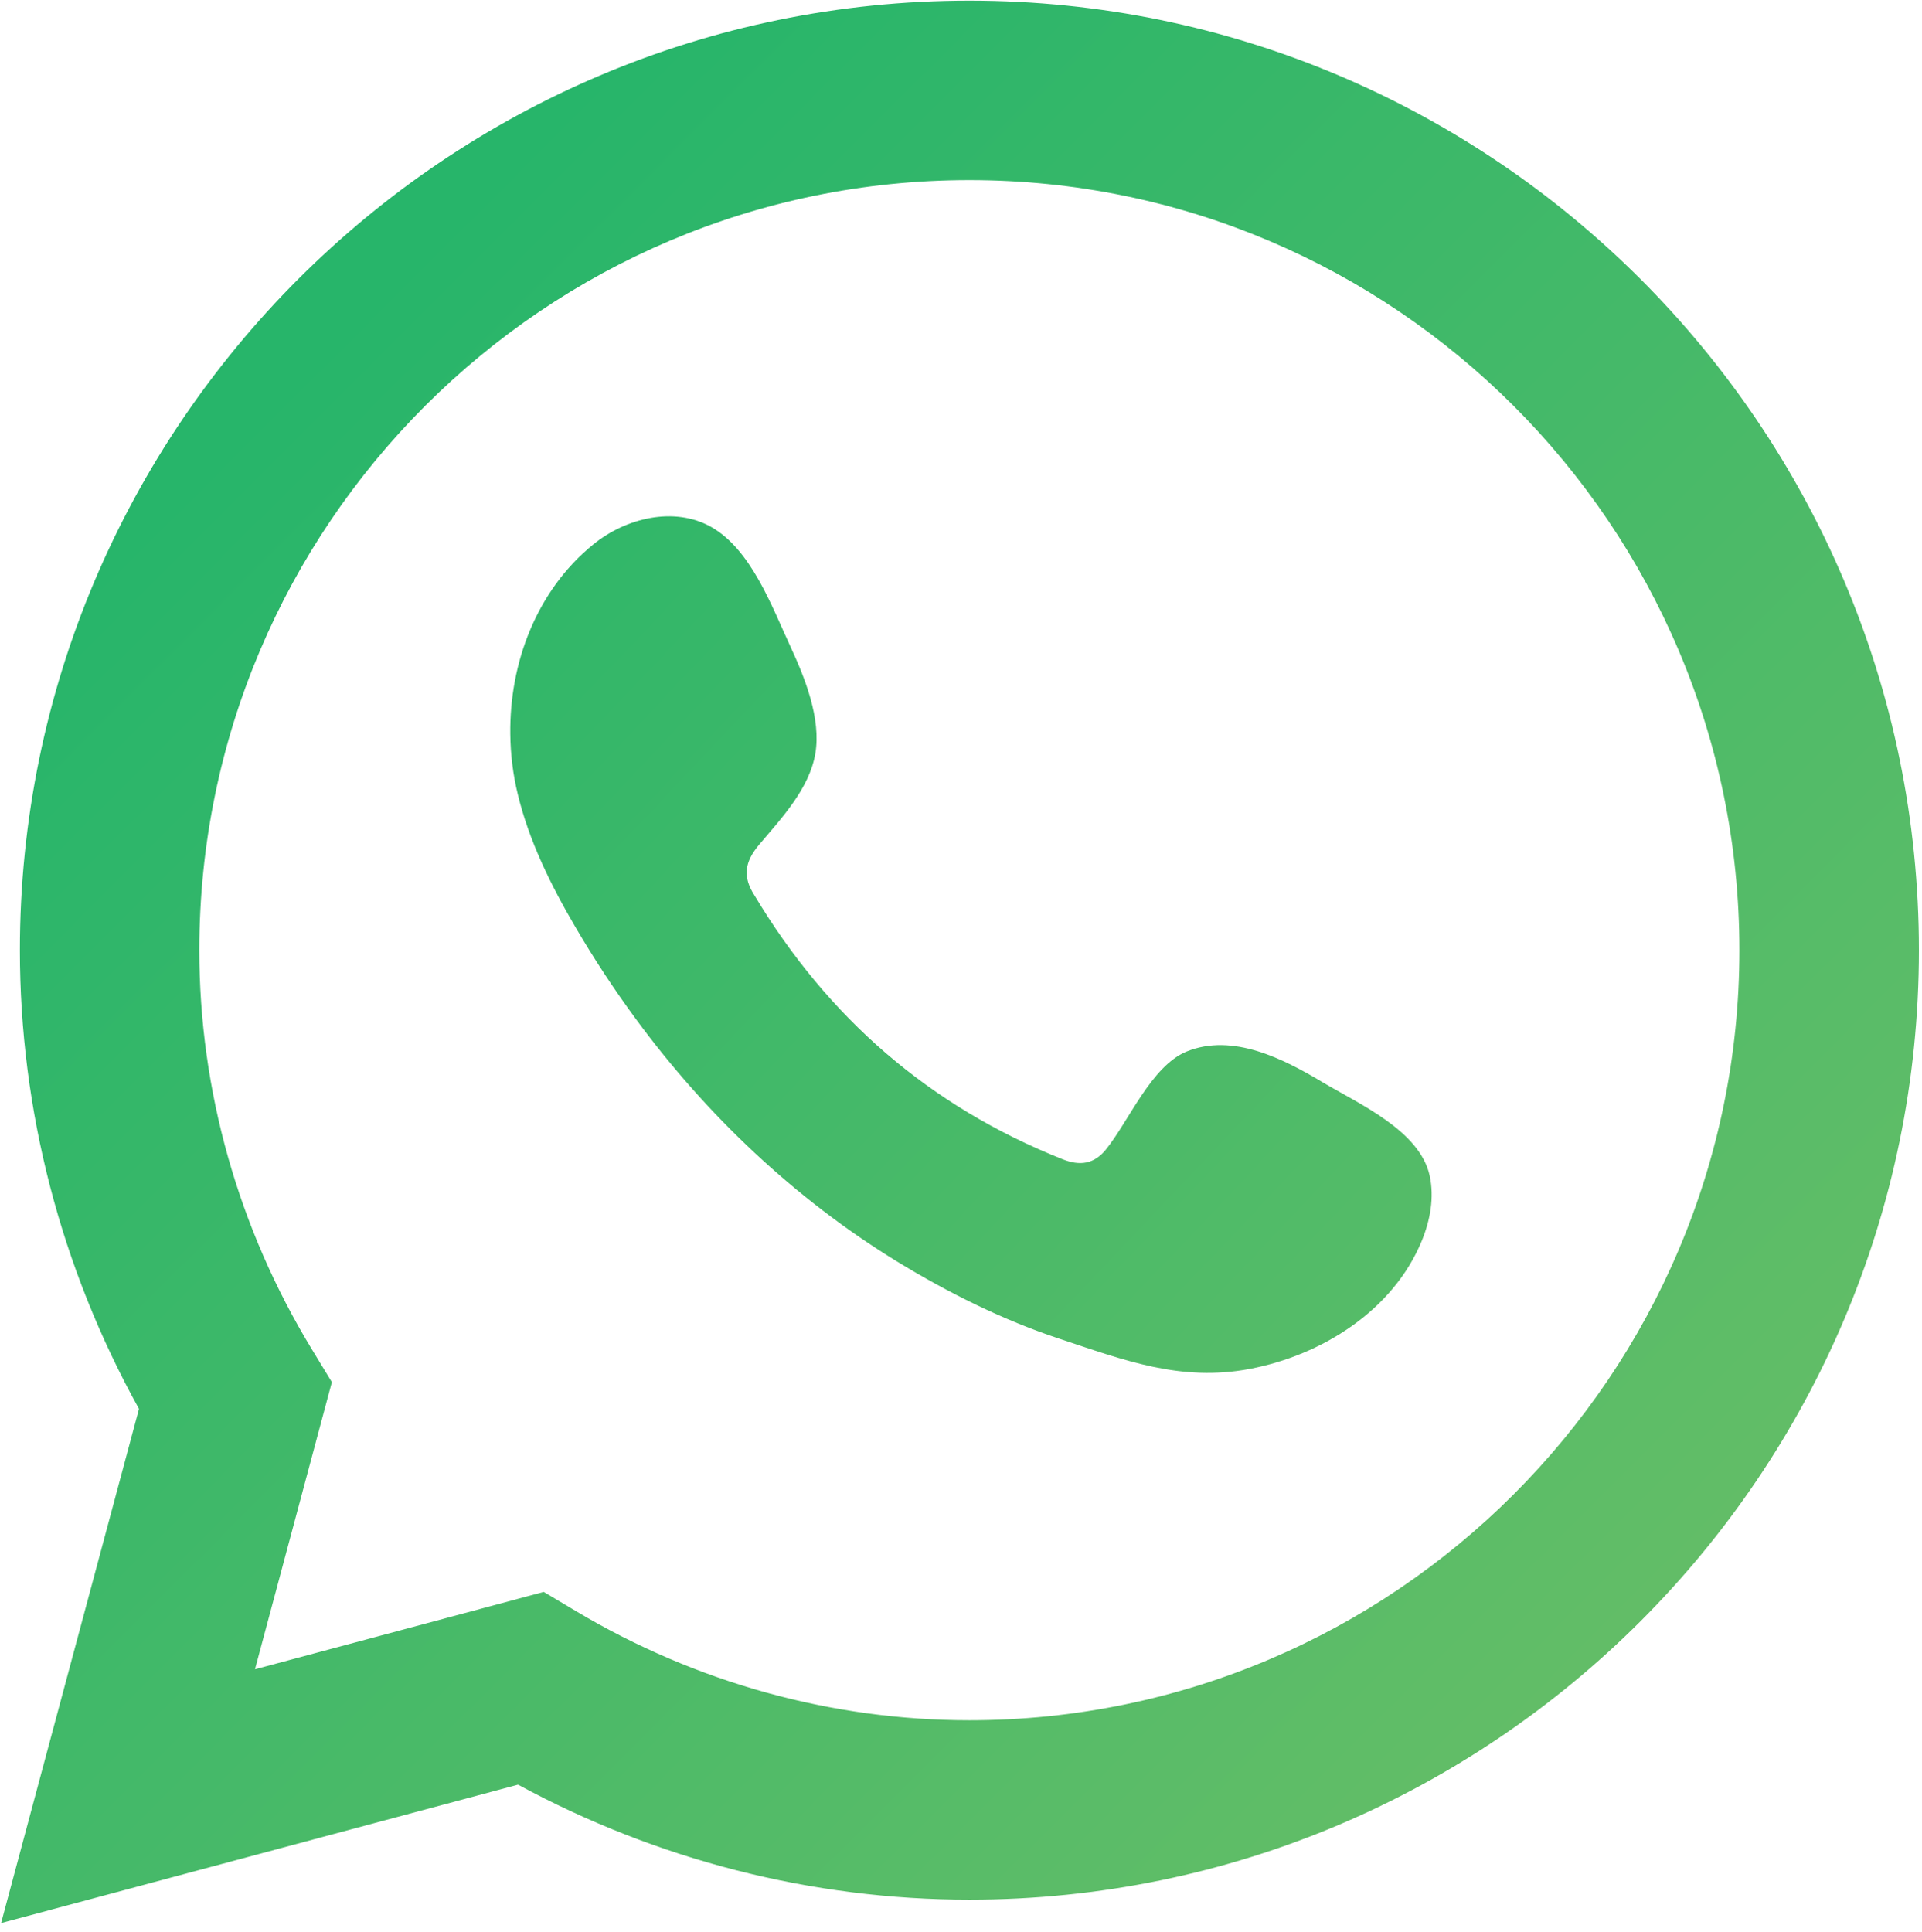
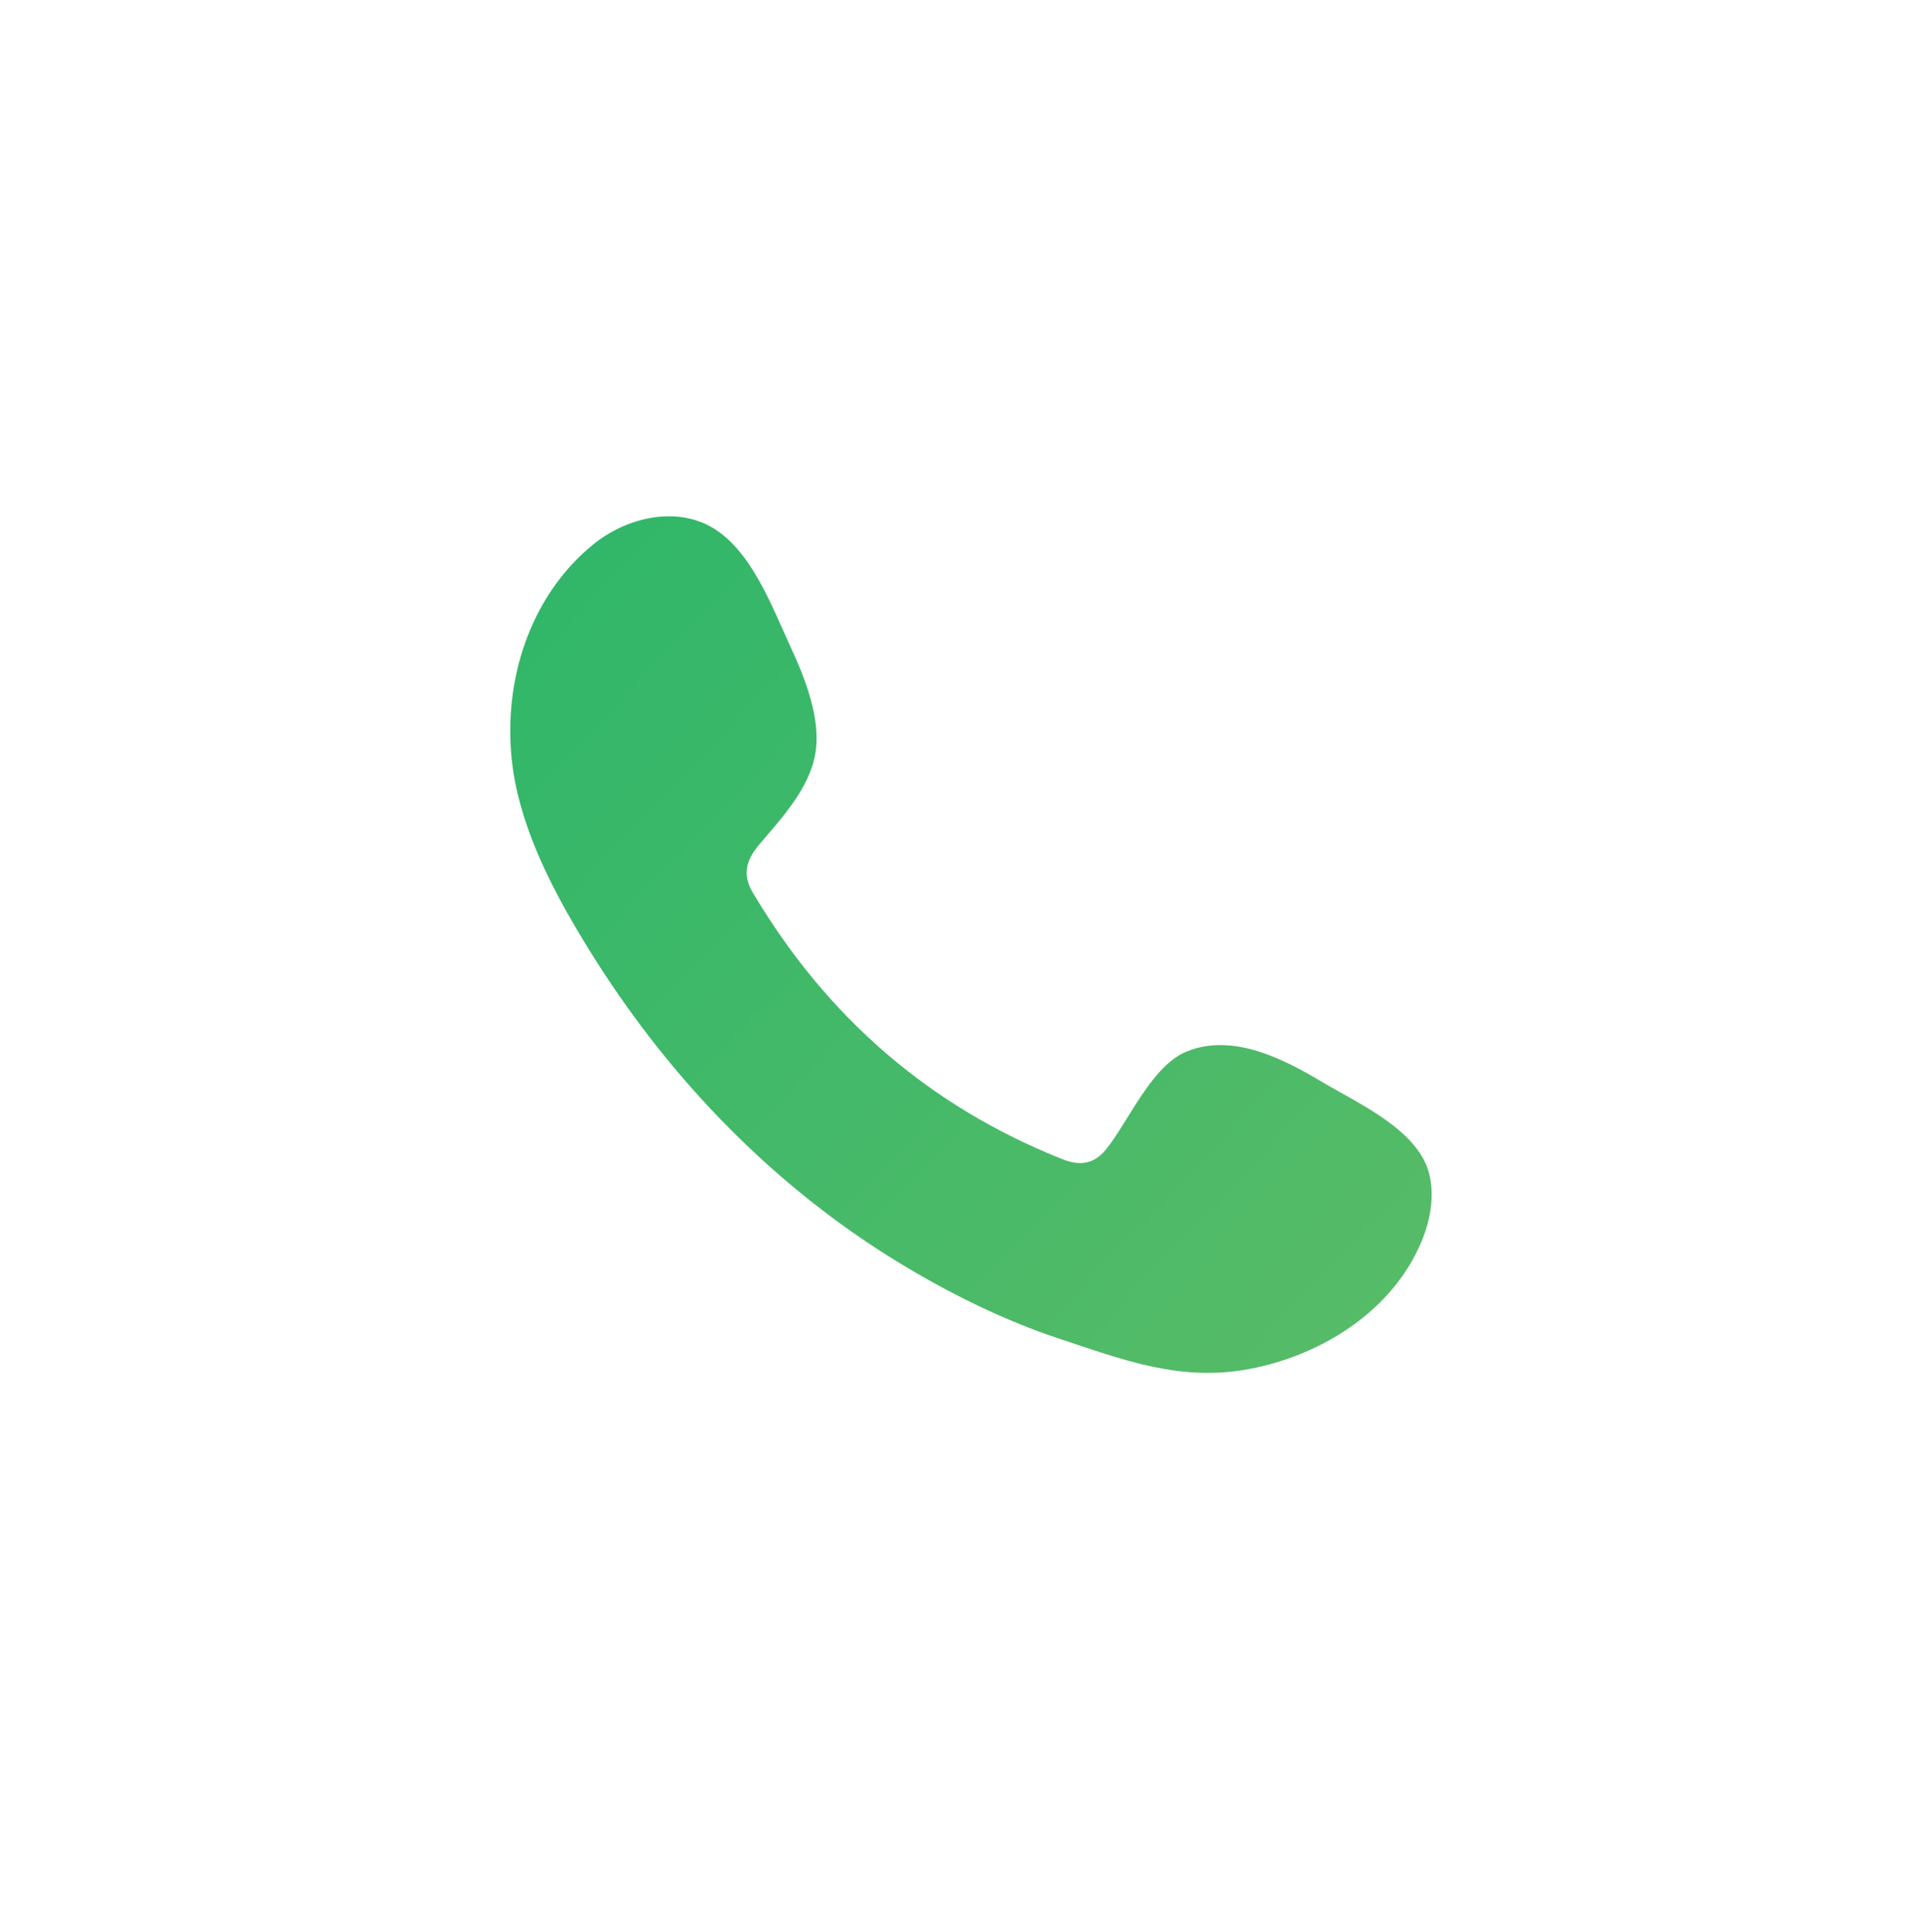
<svg xmlns="http://www.w3.org/2000/svg" width="100%" height="100%" viewBox="0 0 195 196" xml:space="preserve" style="fill-rule:evenodd;clip-rule:evenodd;stroke-linejoin:round;stroke-miterlimit:2;">
  <g transform="matrix(1,0,0,1,-1366.25,-1470.64)">
    <g transform="matrix(1,0,0,1,0,6.616)">
      <g transform="matrix(4.167,0,0,4.167,0,642.763)">
-         <path d="M341.112,235.846L341.906,236.319C344.814,238.053 348.125,238.971 351.476,238.971C361.814,238.971 370.224,230.558 370.224,220.221C370.224,209.882 361.814,201.472 351.476,201.472C341.137,201.472 332.727,209.882 332.727,220.221C332.727,223.635 333.676,226.997 335.469,229.943L335.954,230.739L334.082,237.73L341.112,235.846ZM327.9,243.91L331.258,231.39C329.356,227.961 328.358,224.119 328.358,220.221C328.358,207.472 338.728,197.103 351.476,197.103C364.223,197.103 374.595,207.472 374.595,220.221C374.595,232.969 364.223,243.34 351.476,243.34C347.649,243.34 343.87,242.374 340.487,240.539L327.9,243.91Z" style="fill:url(#_Linear1);" />
-       </g>
+         </g>
      <g transform="matrix(4.167,0,0,4.167,0,639.158)">
-         <path d="M360.076,224.302C359.124,223.732 357.887,223.097 356.765,223.554C355.905,223.907 355.356,225.254 354.799,225.942C354.512,226.293 354.171,226.35 353.733,226.172C350.504,224.887 348.031,222.731 346.249,219.762C345.947,219.299 346.001,218.936 346.365,218.508C346.902,217.874 347.578,217.154 347.725,216.301C347.87,215.447 347.469,214.449 347.116,213.688C346.666,212.717 346.162,211.331 345.188,210.781C344.293,210.277 343.113,210.559 342.318,211.208C340.941,212.328 340.277,214.084 340.298,215.825C340.303,216.318 340.364,216.811 340.48,217.289C340.757,218.436 341.288,219.508 341.885,220.526C342.336,221.296 342.824,222.041 343.353,222.759C345.078,225.104 347.227,227.142 349.713,228.666C350.958,229.427 352.296,230.094 353.681,230.552C355.236,231.067 356.622,231.601 358.301,231.282C360.058,230.949 361.791,229.861 362.49,228.166C362.696,227.665 362.799,227.106 362.683,226.577C362.444,225.481 360.962,224.83 360.076,224.302Z" style="fill:url(#_Linear2);" />
+         <path d="M360.076,224.302C359.124,223.732 357.887,223.097 356.765,223.554C355.905,223.907 355.356,225.254 354.799,225.942C354.512,226.293 354.171,226.35 353.733,226.172C350.504,224.887 348.031,222.731 346.249,219.762C345.947,219.299 346.001,218.936 346.365,218.508C346.902,217.874 347.578,217.154 347.725,216.301C347.87,215.447 347.469,214.449 347.116,213.688C346.666,212.717 346.162,211.331 345.188,210.781C344.293,210.277 343.113,210.559 342.318,211.208C340.941,212.328 340.277,214.084 340.298,215.825C340.303,216.318 340.364,216.811 340.48,217.289C340.757,218.436 341.288,219.508 341.885,220.526C342.336,221.296 342.824,222.041 343.353,222.759C345.078,225.104 347.227,227.142 349.713,228.666C350.958,229.427 352.296,230.094 353.681,230.552C355.236,231.067 356.622,231.601 358.301,231.282C360.058,230.949 361.791,229.861 362.49,228.166C362.696,227.665 362.799,227.106 362.683,226.577C362.444,225.481 360.962,224.83 360.076,224.302" style="fill:url(#_Linear2);" />
      </g>
    </g>
  </g>
  <defs>
    <linearGradient id="_Linear1" x1="0" y1="0" x2="1" y2="0" gradientUnits="userSpaceOnUse" gradientTransform="matrix(-33.64,-33.64,-33.64,33.64,366.45,242.482)">
      <stop offset="0" style="stop-color:rgb(103,190,103);stop-opacity:1" />
      <stop offset="1" style="stop-color:rgb(39,181,106);stop-opacity:1" />
    </linearGradient>
    <linearGradient id="_Linear2" x1="0" y1="0" x2="1" y2="0" gradientUnits="userSpaceOnUse" gradientTransform="matrix(-33.51,-32.9,-32.9,33.51,368.98,240.298)">
      <stop offset="0" style="stop-color:rgb(103,190,103);stop-opacity:1" />
      <stop offset="1" style="stop-color:rgb(39,181,106);stop-opacity:1" />
    </linearGradient>
  </defs>
</svg>